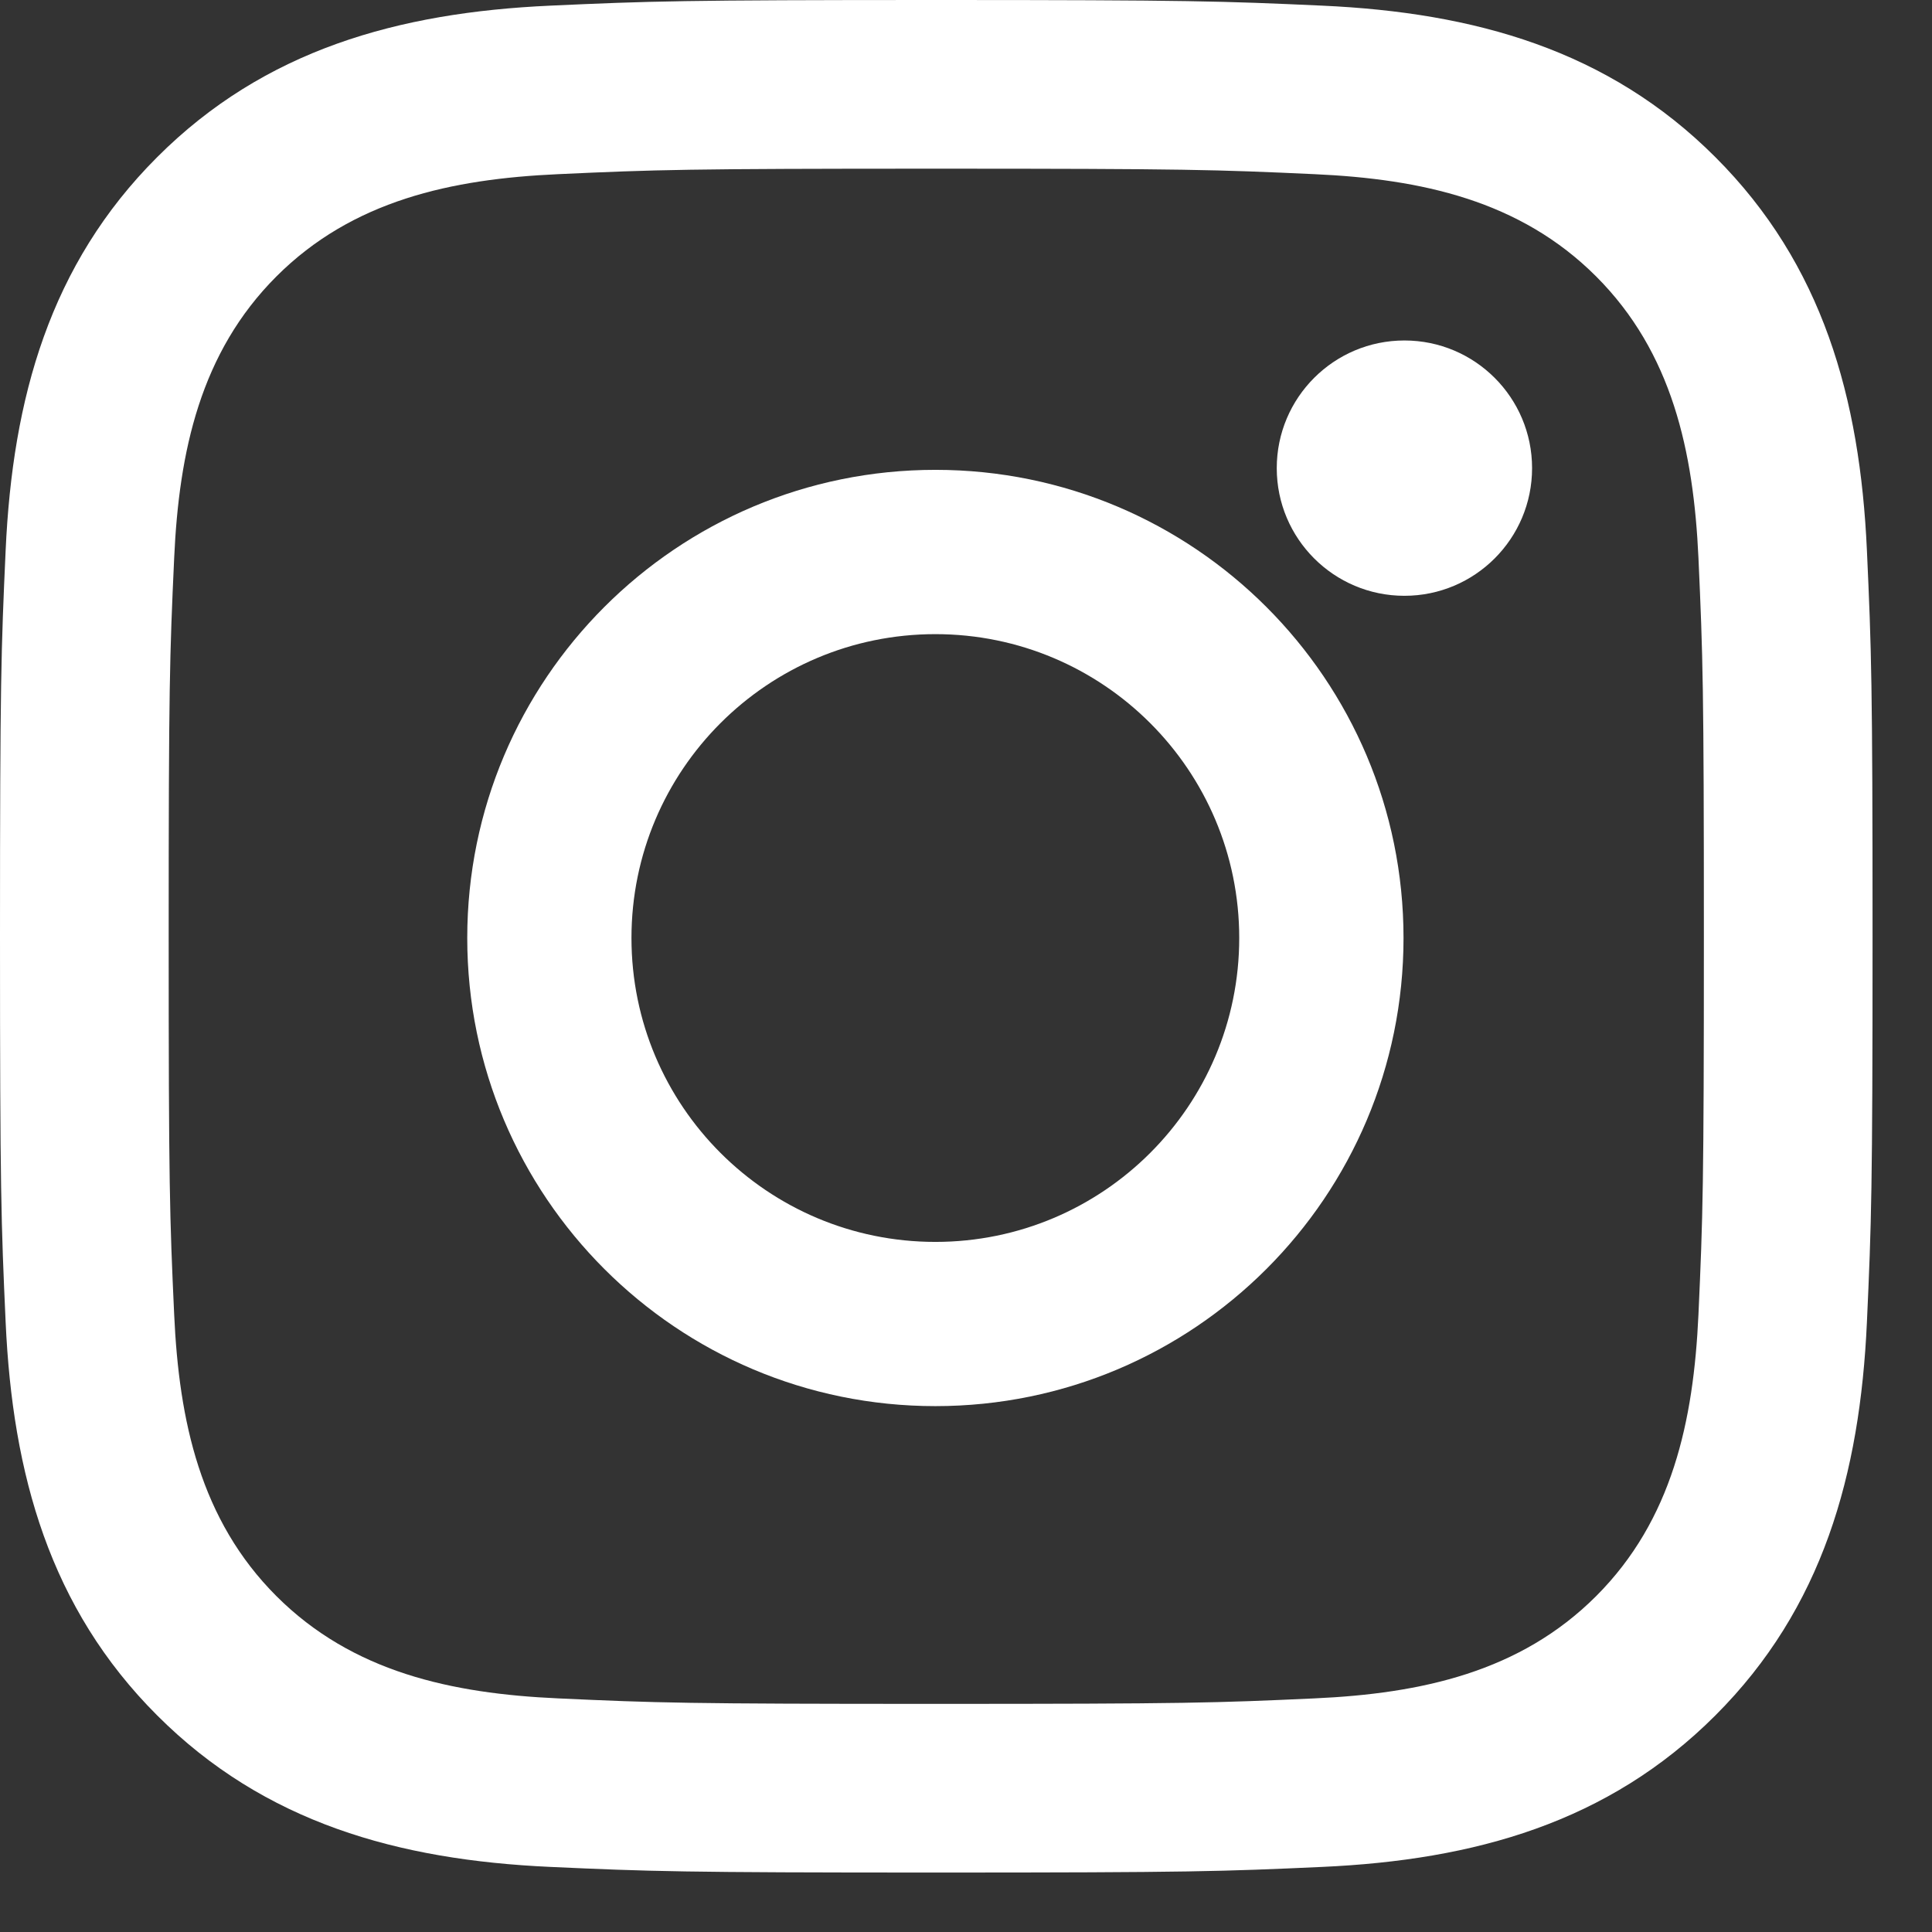
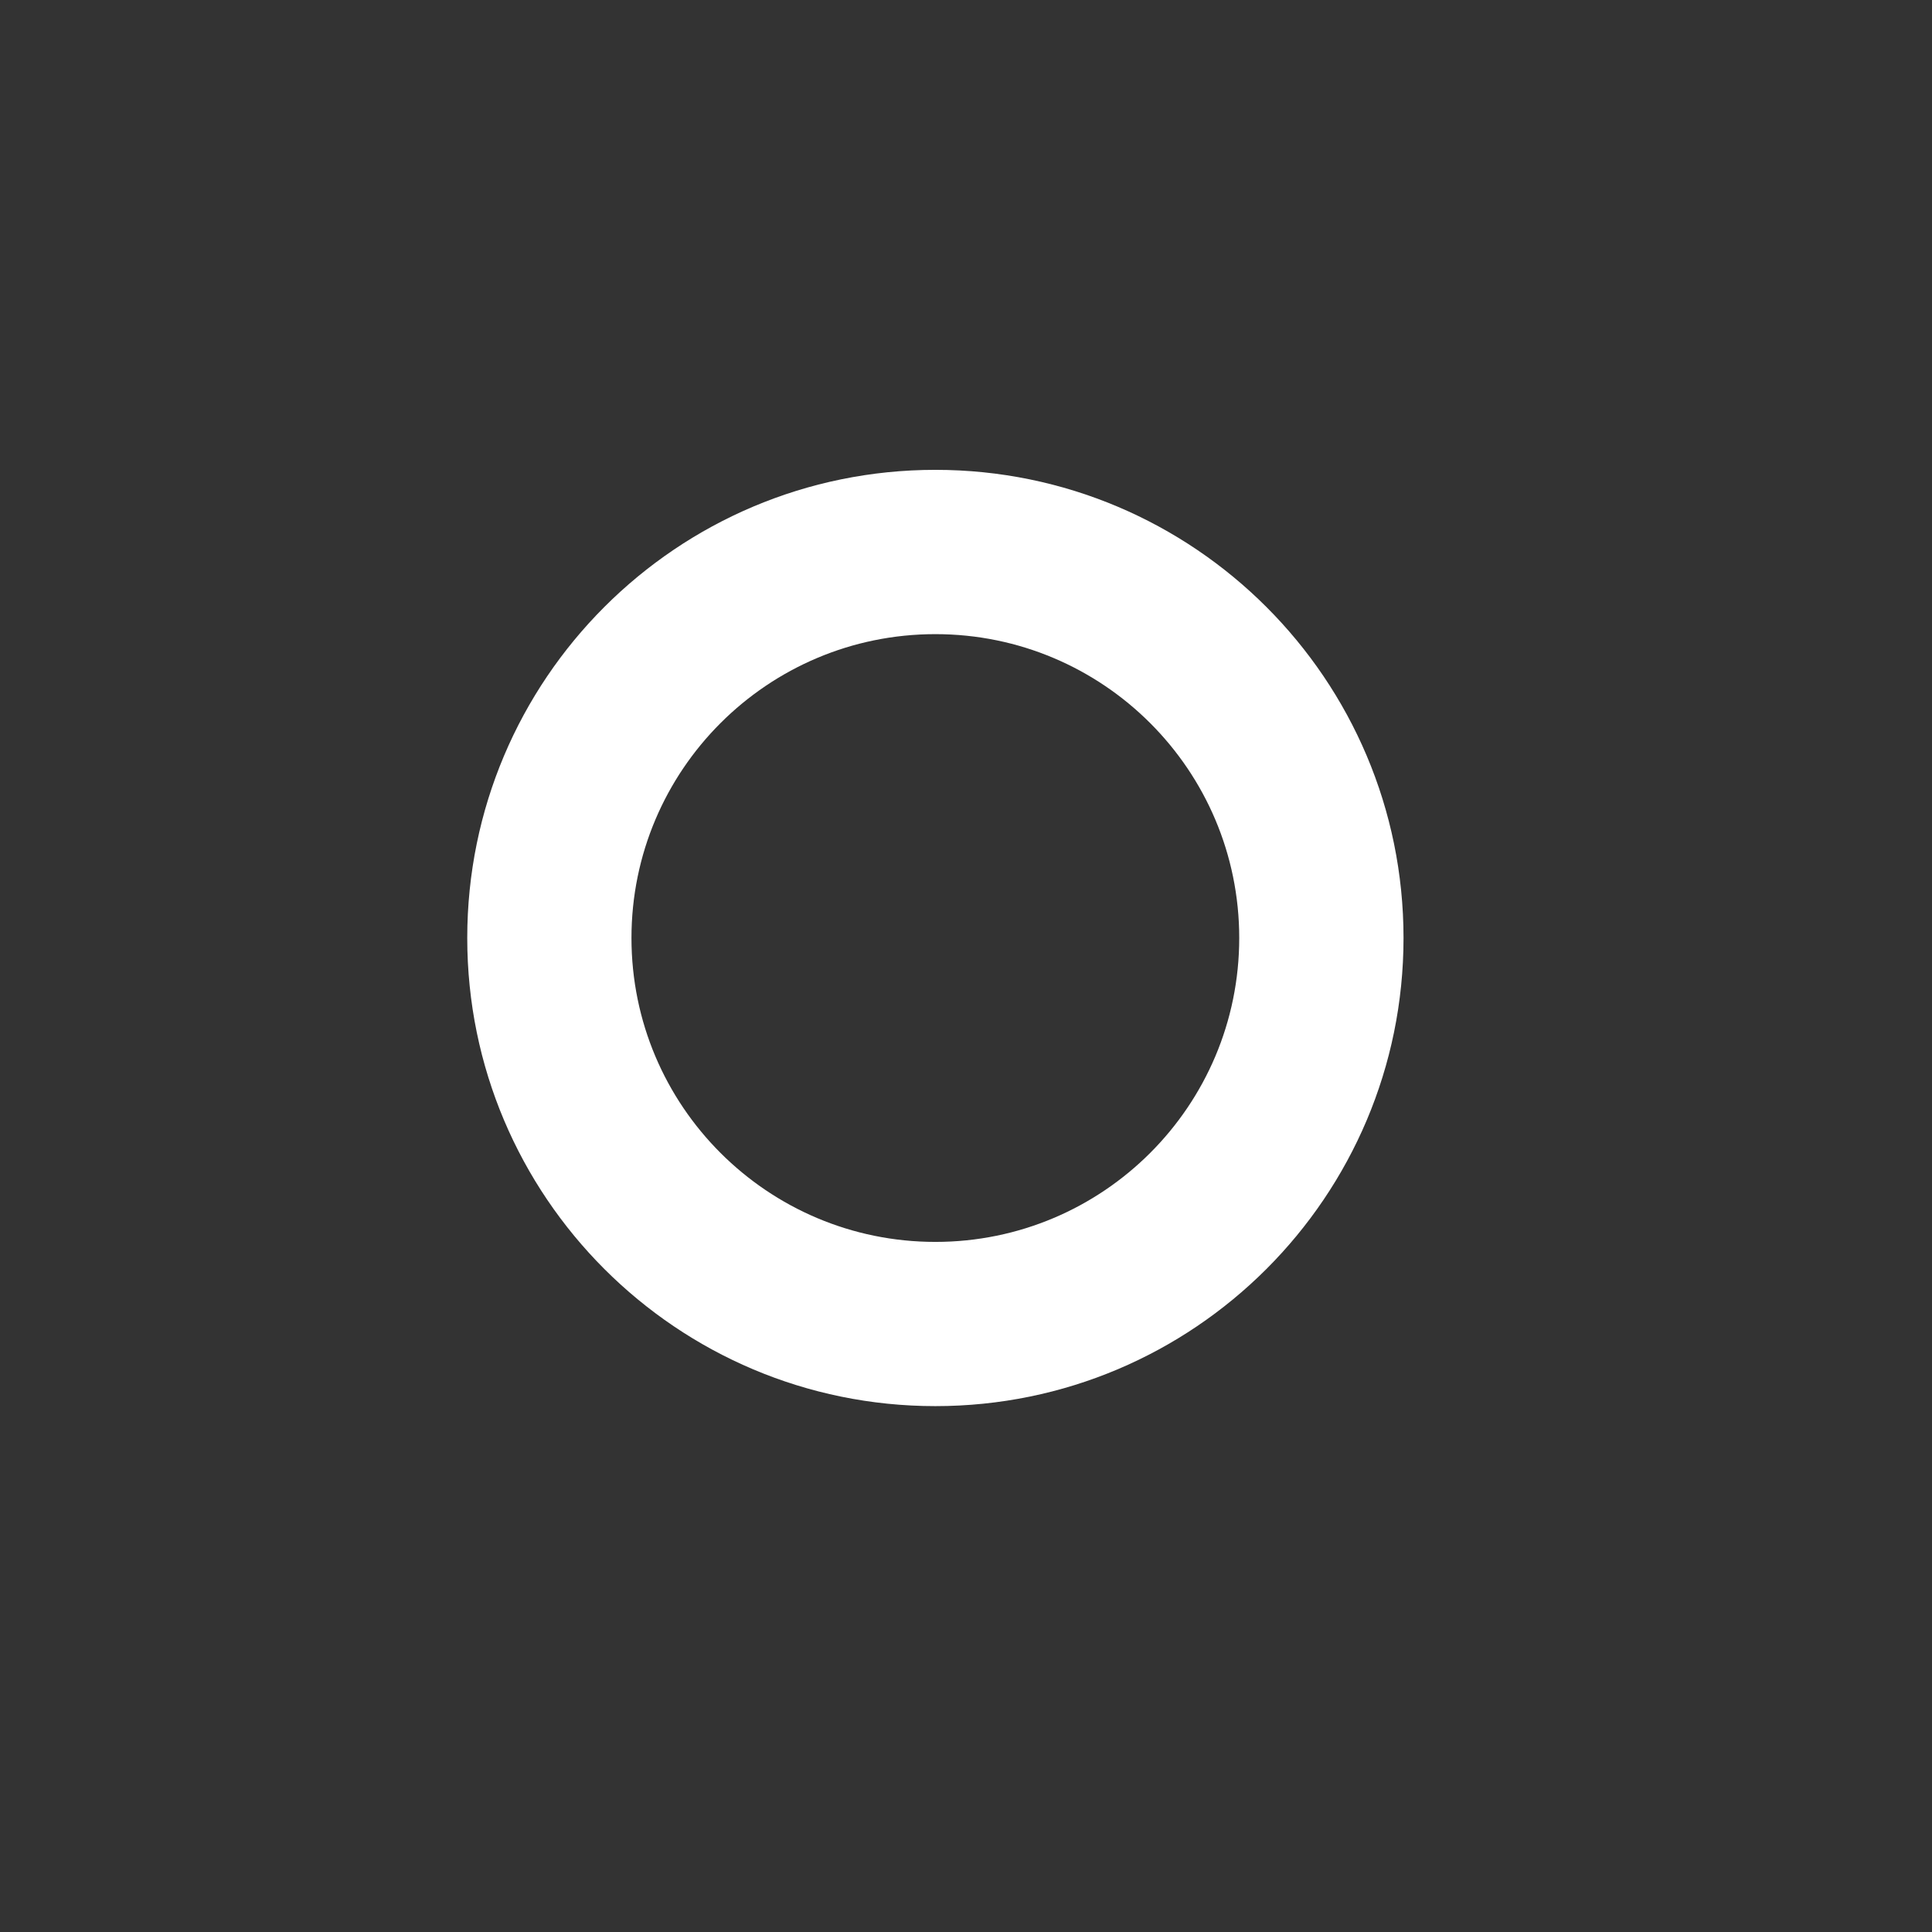
<svg xmlns="http://www.w3.org/2000/svg" width="26" height="26" viewBox="0 0 26 26" fill="none">
  <rect x="0" y="0" width="26" height="26" fill="#333333" stroke="none" />
  <g clip-path="url(#clip0_214_383)">
-     <path fill-rule="evenodd" clip-rule="evenodd" d="M7.405 0.076C8.749 0.015 9.178 0 12.6 0C16.022 0 16.451 0.015 17.795 0.076C19.843 0.169 21.642 0.671 23.085 2.115C24.53 3.559 25.031 5.358 25.124 7.405C25.185 8.749 25.2 9.178 25.2 12.6C25.2 16.022 25.185 16.451 25.124 17.795C25.031 19.843 24.529 21.642 23.085 23.085C21.641 24.53 19.842 25.031 17.795 25.124C16.451 25.185 16.022 25.2 12.6 25.2C9.178 25.2 8.749 25.185 7.405 25.124C5.357 25.031 3.558 24.529 2.115 23.085C0.67 21.641 0.169 19.842 0.076 17.795C0.015 16.451 0 16.022 0 12.6C0 9.178 0.015 8.749 0.076 7.405C0.169 5.357 0.671 3.558 2.115 2.115C3.559 0.67 5.358 0.169 7.405 0.076ZM17.692 2.344C16.363 2.283 15.964 2.27 12.6 2.27C9.236 2.27 8.837 2.283 7.509 2.344C6.075 2.409 4.744 2.696 3.72 3.72C2.696 4.744 2.409 6.075 2.344 7.508C2.283 8.837 2.27 9.236 2.27 12.6C2.27 15.964 2.283 16.363 2.344 17.691C2.409 19.125 2.696 20.456 3.72 21.48C4.744 22.503 6.075 22.791 7.509 22.856C8.837 22.917 9.235 22.93 12.6 22.93C15.965 22.93 16.363 22.917 17.692 22.856C19.125 22.791 20.456 22.503 21.48 21.48C22.504 20.456 22.791 19.125 22.857 17.691C22.917 16.363 22.93 15.964 22.93 12.6C22.93 9.236 22.917 8.837 22.857 7.508C22.791 6.075 22.504 4.744 21.48 3.72C20.456 2.696 19.125 2.409 17.692 2.344Z" fill="white" />
    <path fill-rule="evenodd" clip-rule="evenodd" d="M6.288 12.623C6.288 9.144 9.108 6.323 12.588 6.323C16.067 6.323 18.888 9.144 18.888 12.623C18.888 16.103 16.067 18.923 12.588 18.923C9.108 18.923 6.288 16.102 6.288 12.623ZM8.498 12.623C8.498 14.882 10.329 16.713 12.588 16.713C14.846 16.713 16.677 14.882 16.677 12.623C16.677 10.365 14.846 8.534 12.588 8.534C10.329 8.534 8.498 10.365 8.498 12.623Z" fill="white" />
-     <circle cx="18.9" cy="6.3" r="1.718" fill="white" />
  </g>
  <defs>
    <clipPath id="clip0_214_383">
      <rect width="25.2" height="25.2" fill="white" />
    </clipPath>
  </defs>
</svg>